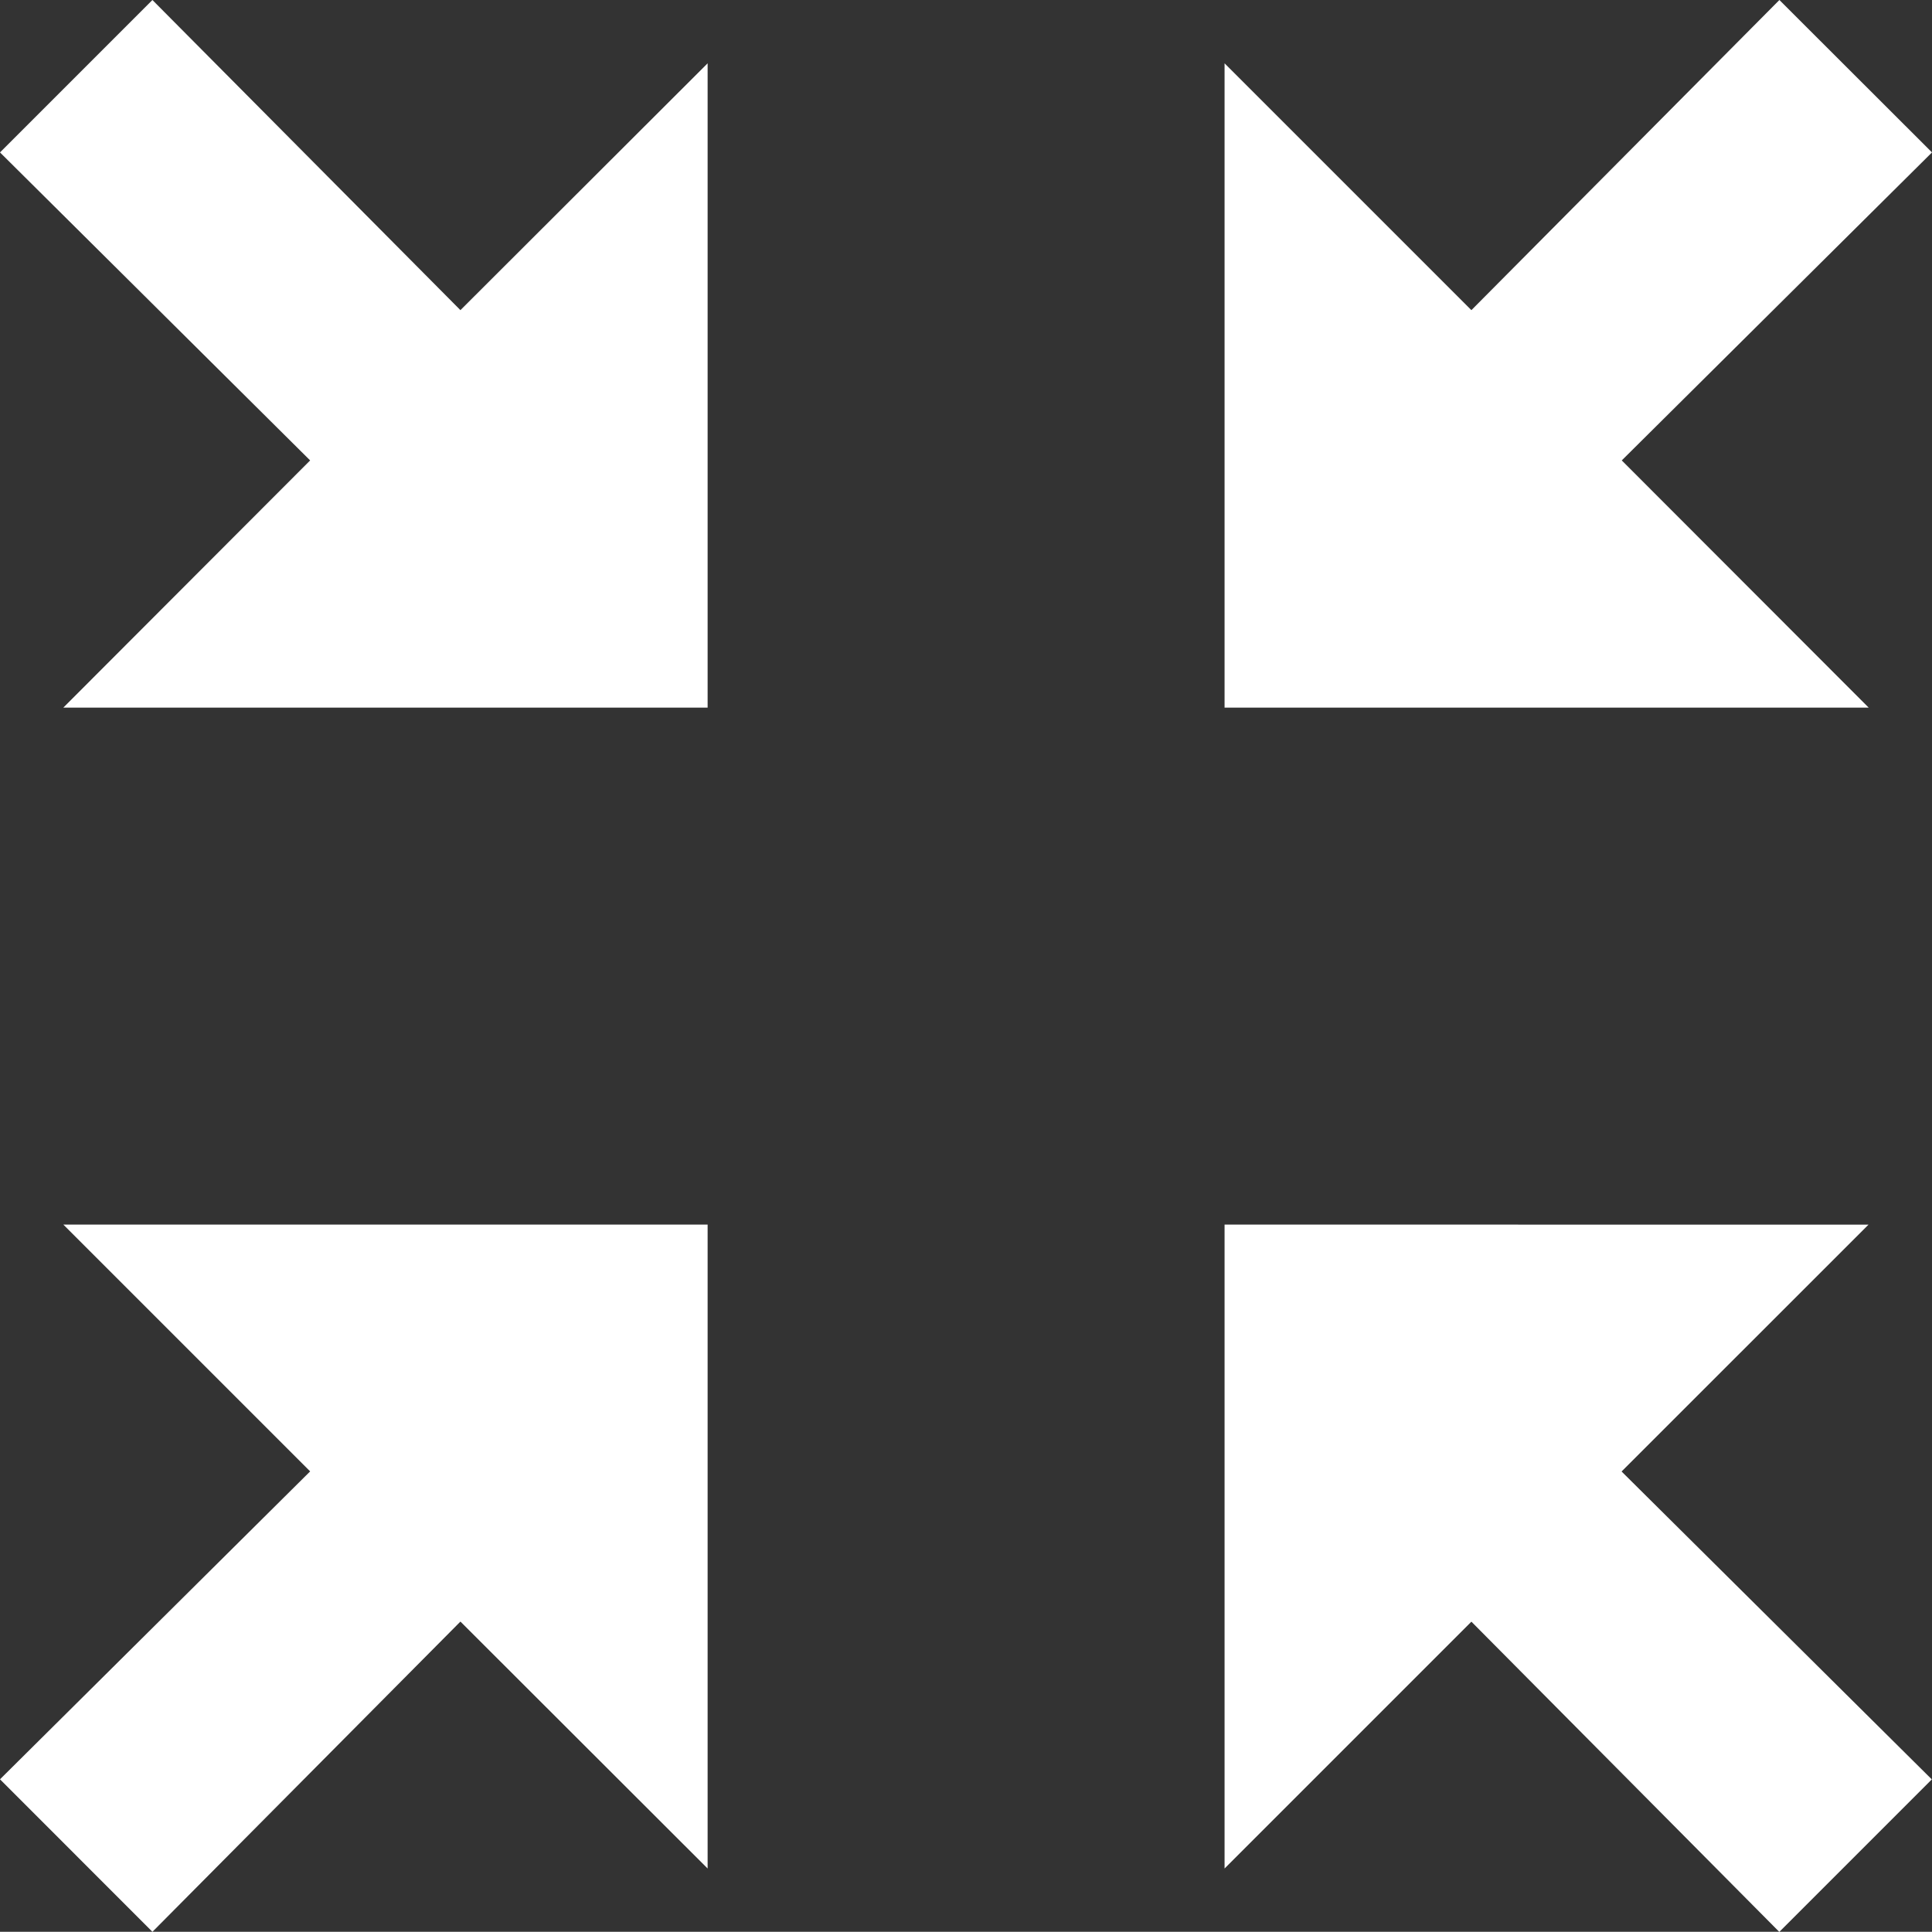
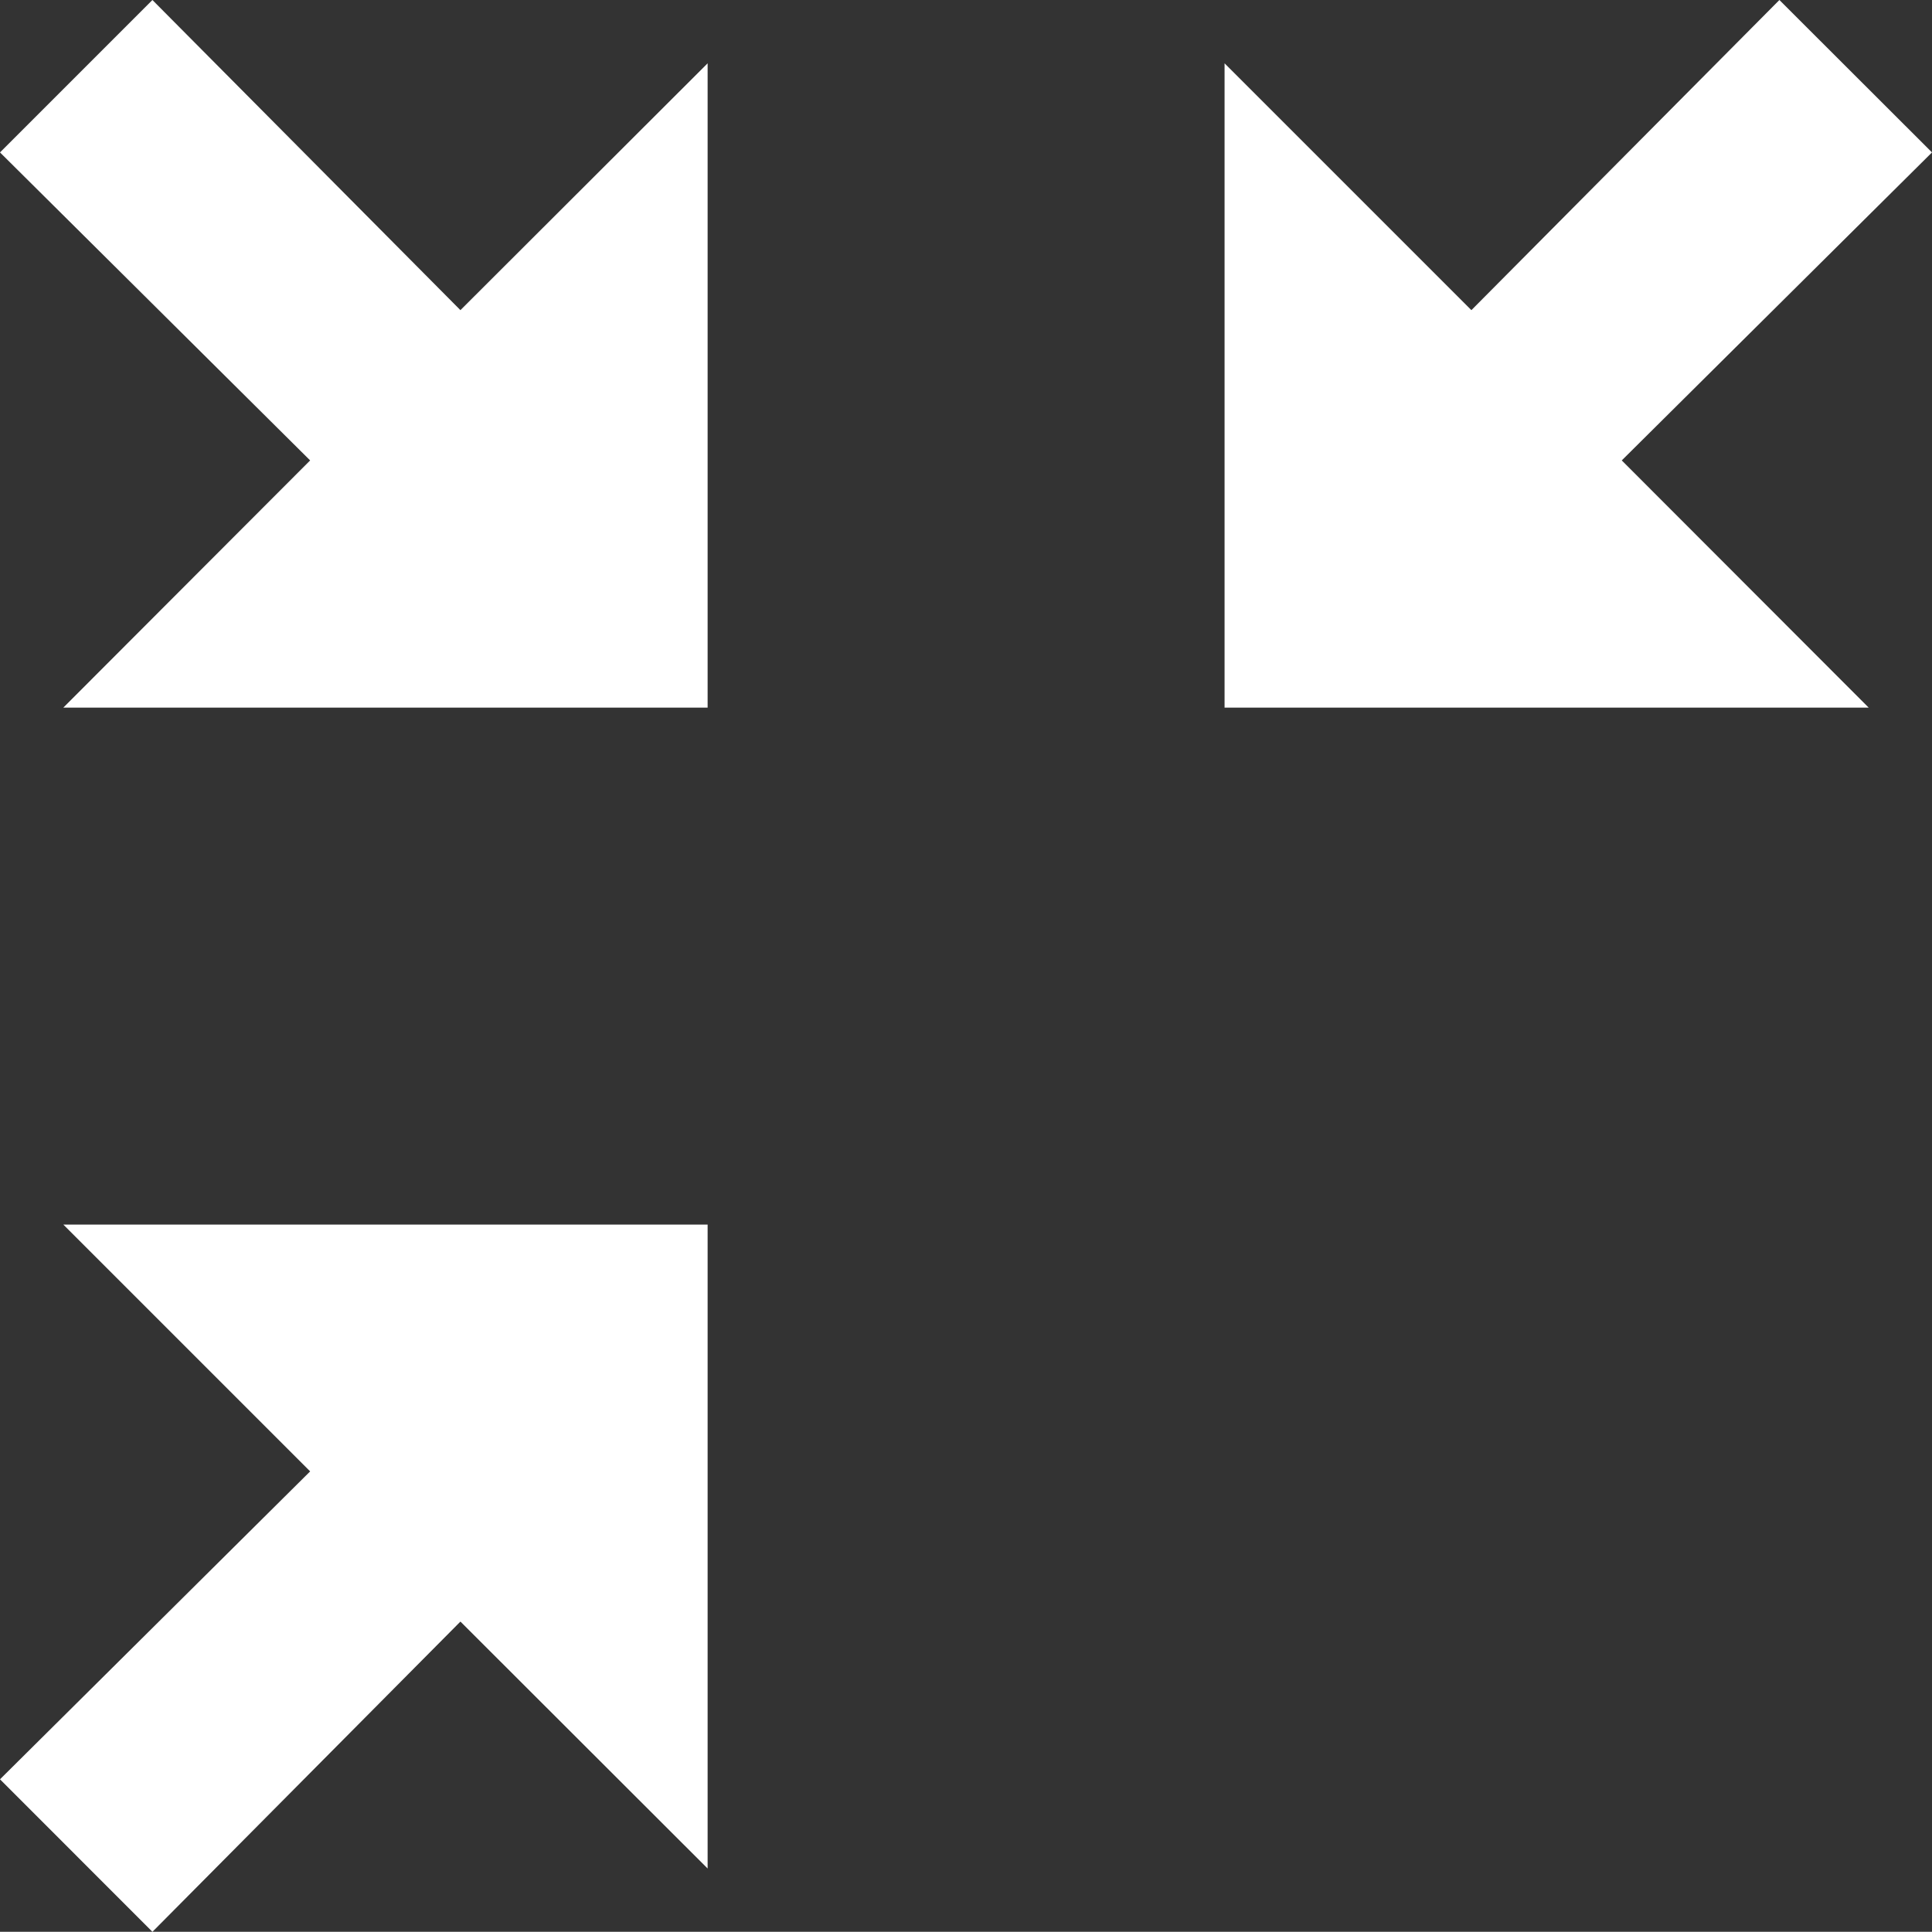
<svg xmlns="http://www.w3.org/2000/svg" id="zoom_out" data-name="zoom out" width="20.75" height="20.748" viewBox="0 0 20.75 20.748">
  <rect x="0" y="0" width="20.75" height="20.748" fill="#333333" stroke="none" />
  <path id="Path_426" data-name="Path 426" d="M32.369,0,29.061,3.331,26.41.68V7.6h6.918L30.676,4.945l3.332-3.308Z" transform="translate(-13.258 0)" fill="#fff" />
  <path id="Path_427" data-name="Path 427" d="M1.637,0,0,1.637,3.331,4.945.68,7.6H7.6V.68L4.945,3.331Z" transform="translate(0 0)" fill="#fff" />
  <path id="Path_428" data-name="Path 428" d="M.68,26.41l2.651,2.651L0,32.368l1.637,1.638,3.308-3.332L7.6,33.326V26.41Z" transform="translate(0 -13.258)" fill="#fff" />
-   <path id="Path_429" data-name="Path 429" d="M26.41,26.41v6.916l2.651-2.651,3.307,3.332,1.638-1.638-3.332-3.307,2.652-2.651Z" transform="translate(-13.258 -13.258)" fill="#fff" />
</svg>